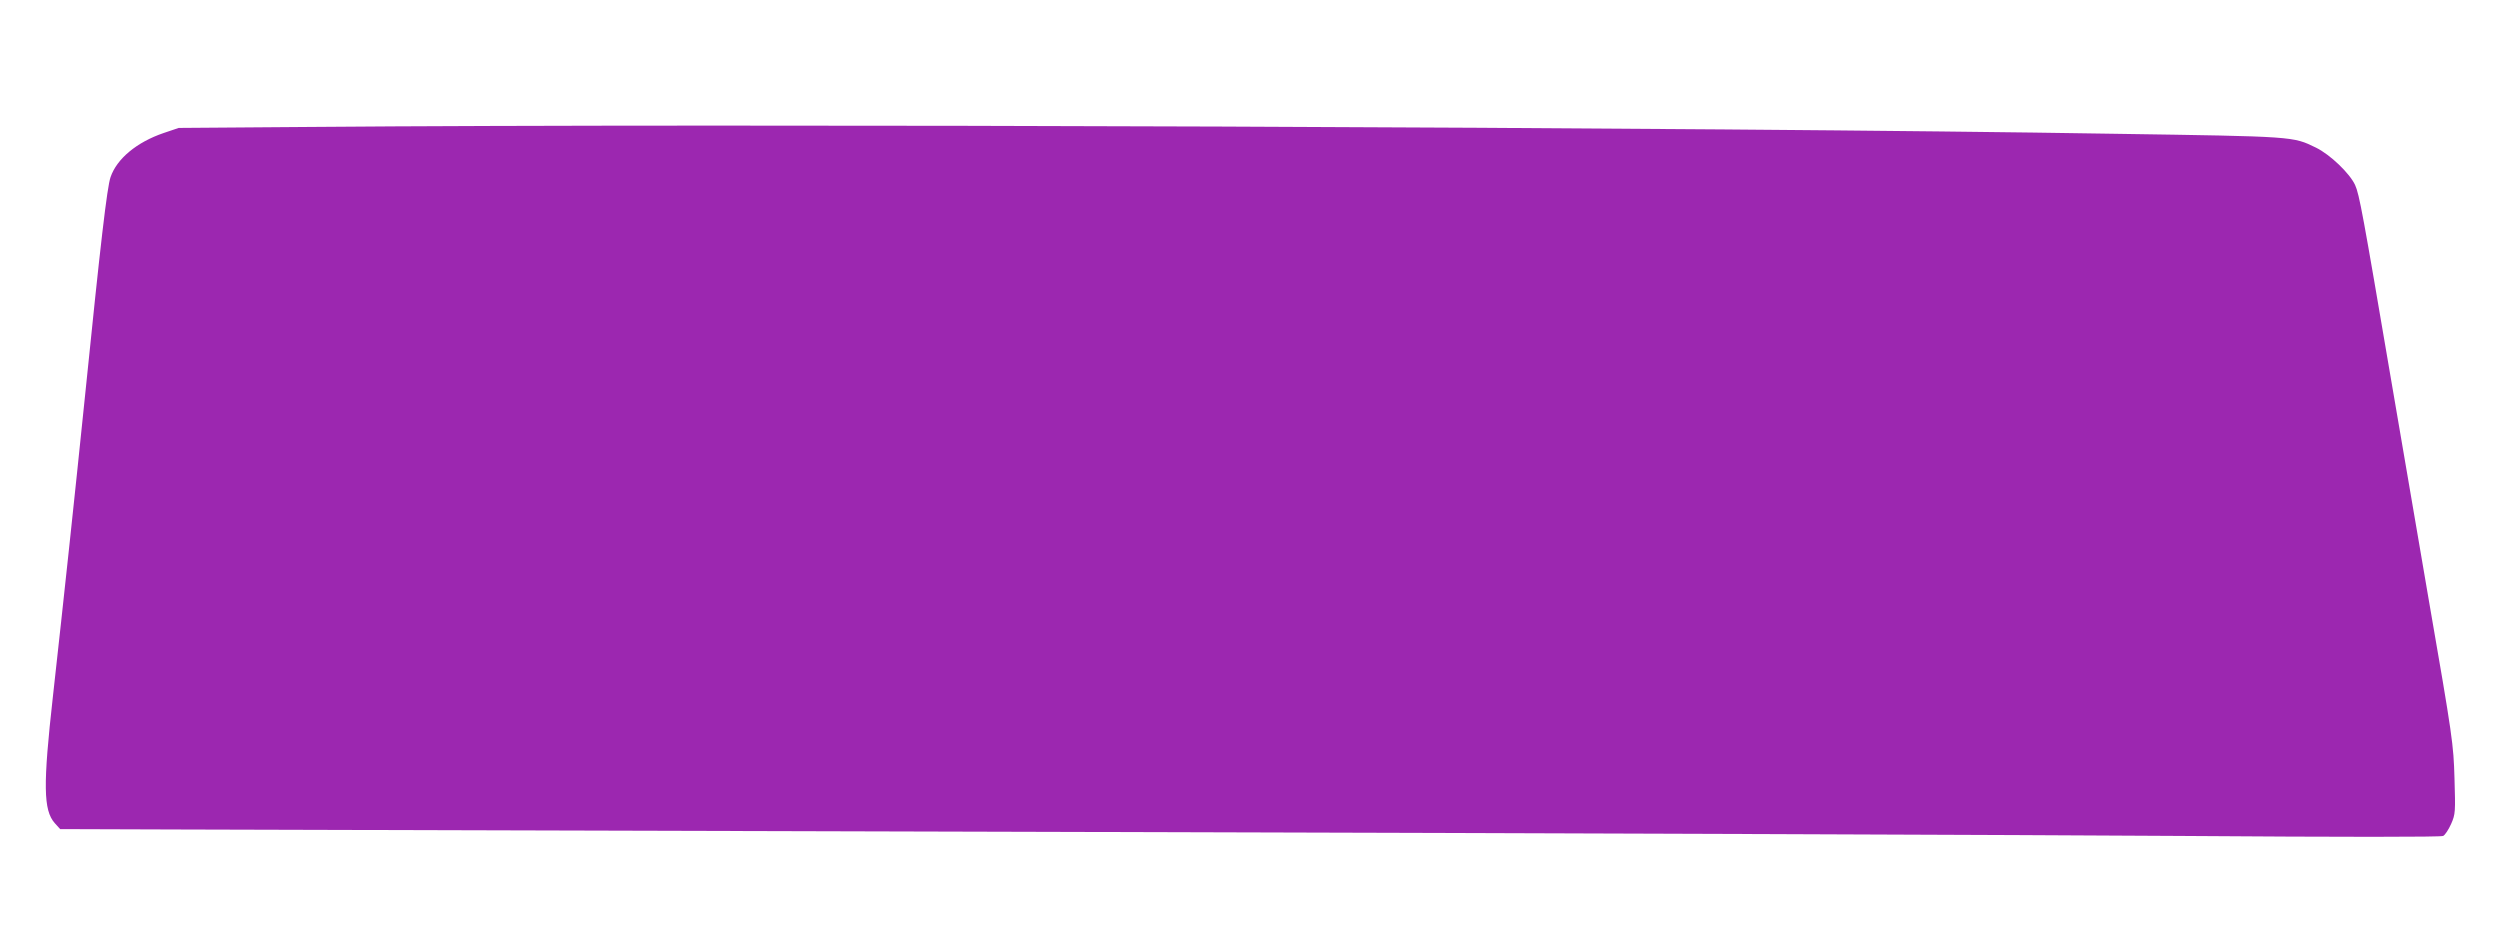
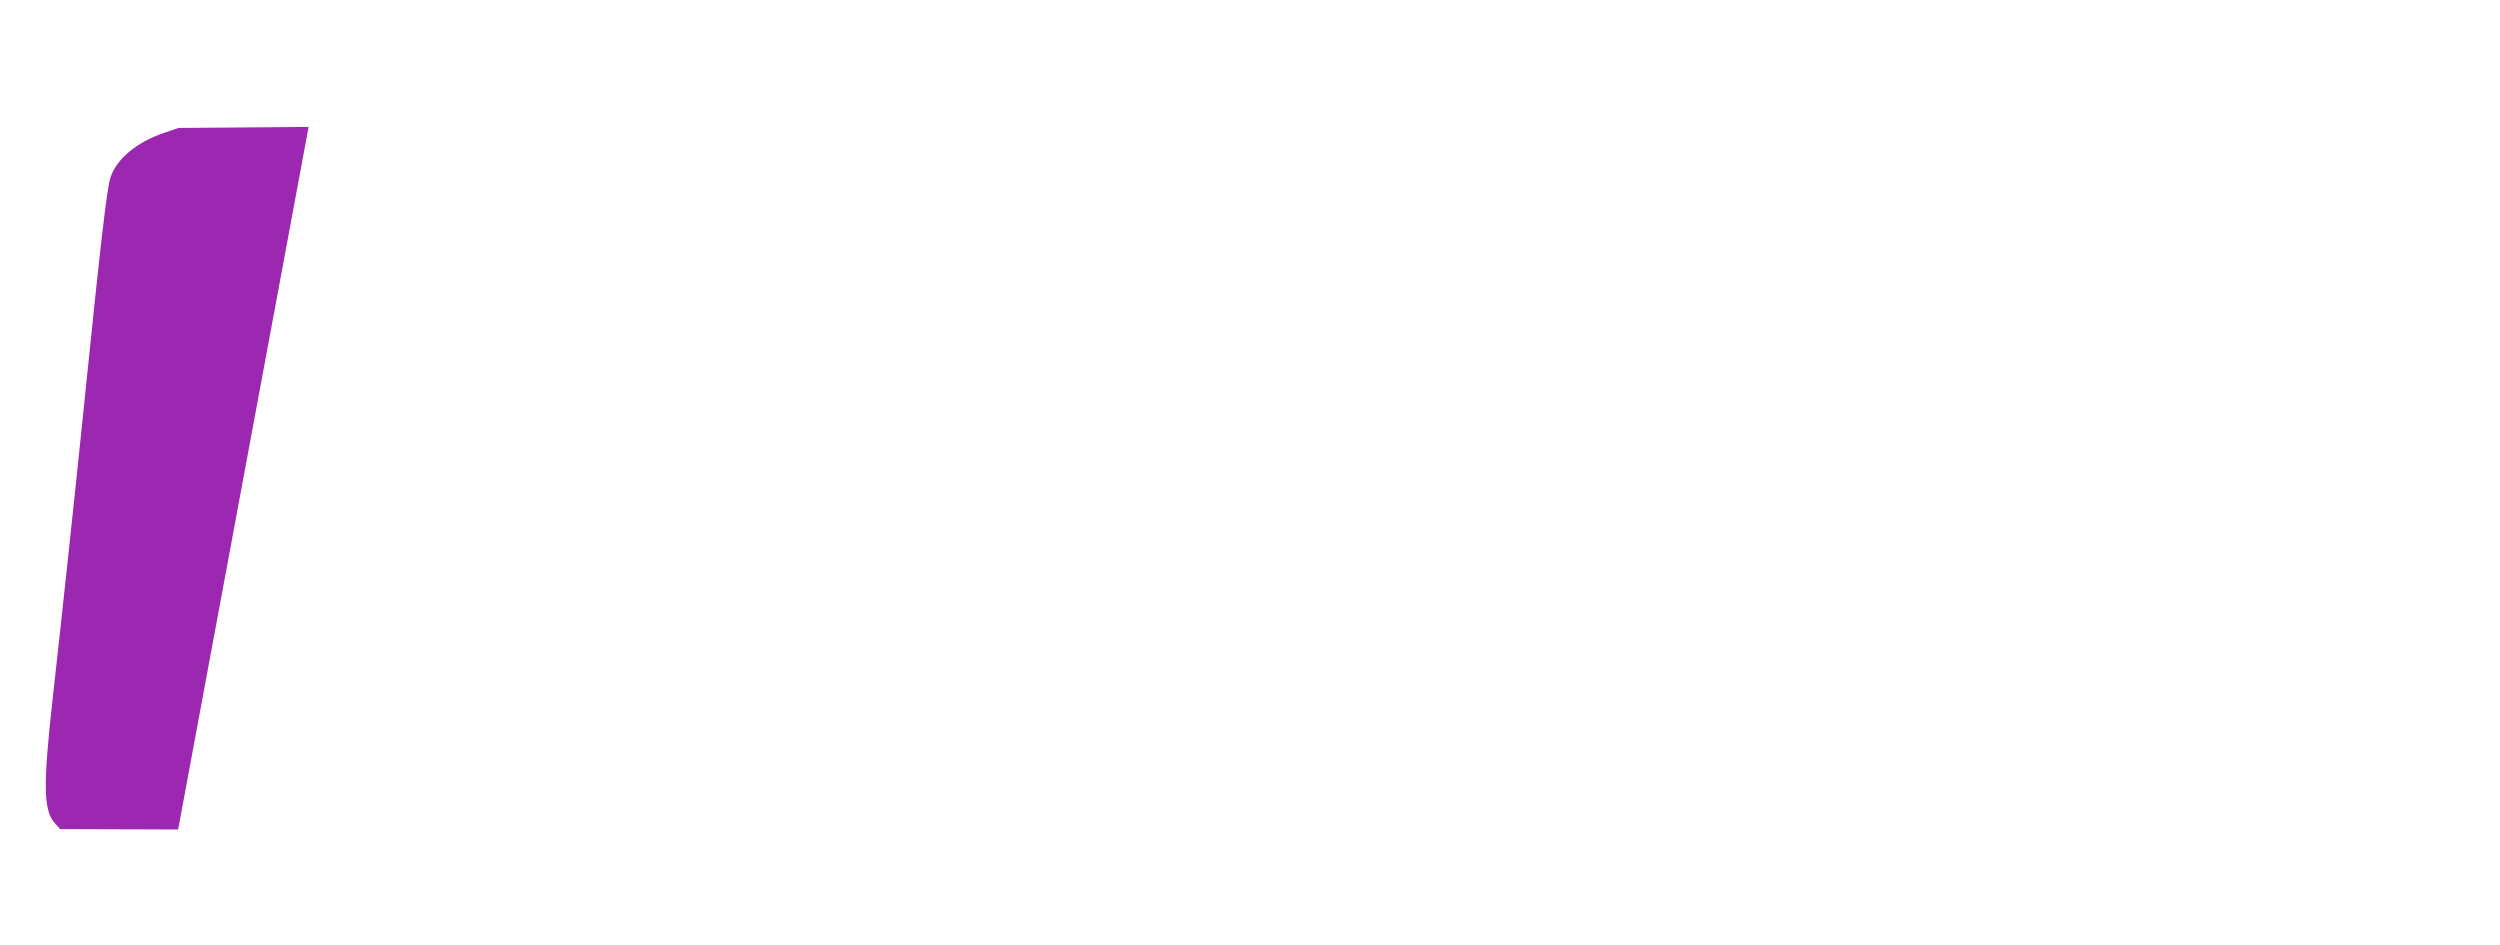
<svg xmlns="http://www.w3.org/2000/svg" version="1.0" width="1280pt" height="484pt" viewBox="0 0 1280 484" preserveAspectRatio="xMidYMid meet">
  <g transform="translate(0,484) scale(0.1,-0.1)" fill="#9c27b0" stroke="none">
-     <path d="M1580 4190 l-665 -5 -77 -26 c-138 -47 -240 -132 -272 -226 -18 -52 -51 -336 -131 -1123 -55 -536 -107 -1022 -164 -1535 -51 -455 -49 -583 9 -649 l28 -31 604 -2 c332 -1 2475 -7 4763 -13 2288 -6 4758 -15 5488 -20 837 -6 1335 -6 1346 0 10 5 28 33 41 62 22 50 22 62 17 233 -5 174 -9 206 -132 915 -69 404 -157 917 -195 1140 -142 834 -160 935 -182 983 -28 60 -127 155 -200 191 -120 58 -103 57 -1028 71 -2053 34 -7083 53 -9250 35z" />
+     <path d="M1580 4190 l-665 -5 -77 -26 c-138 -47 -240 -132 -272 -226 -18 -52 -51 -336 -131 -1123 -55 -536 -107 -1022 -164 -1535 -51 -455 -49 -583 9 -649 l28 -31 604 -2 z" />
  </g>
</svg>